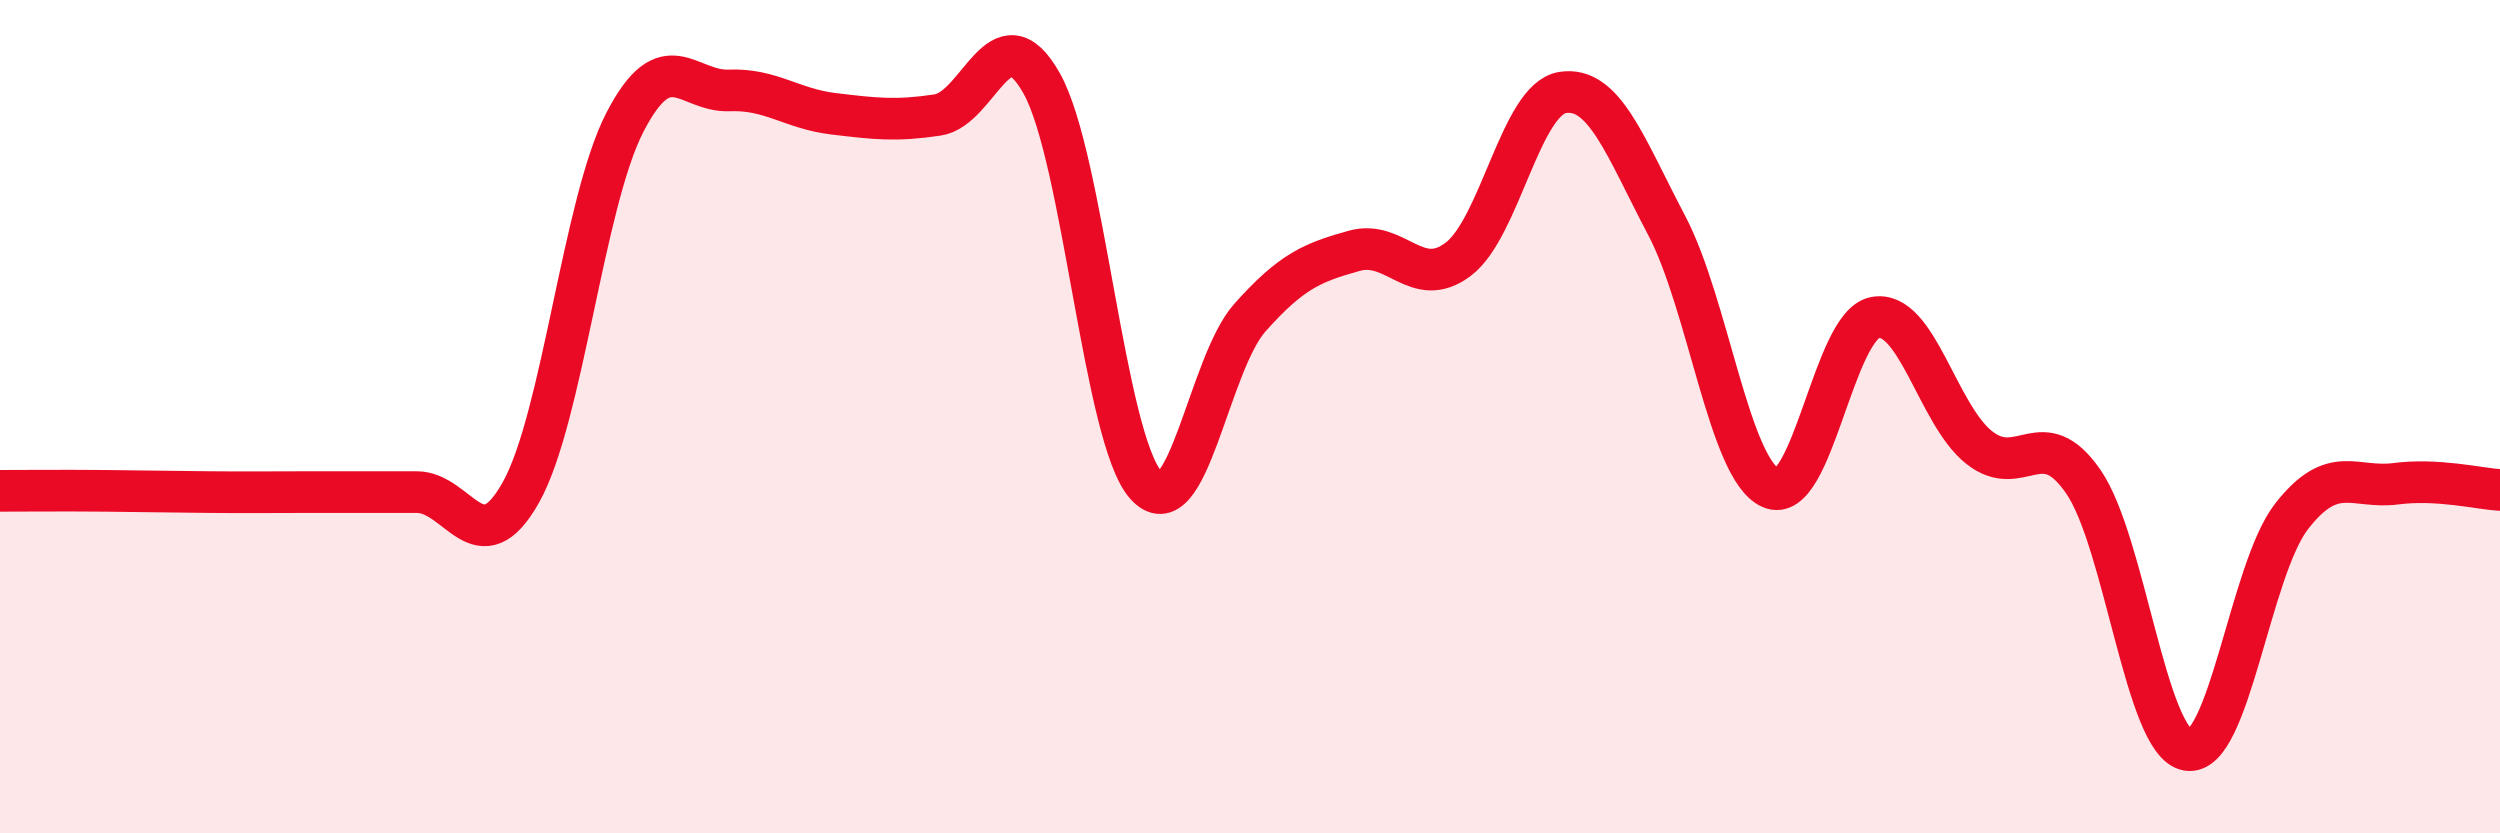
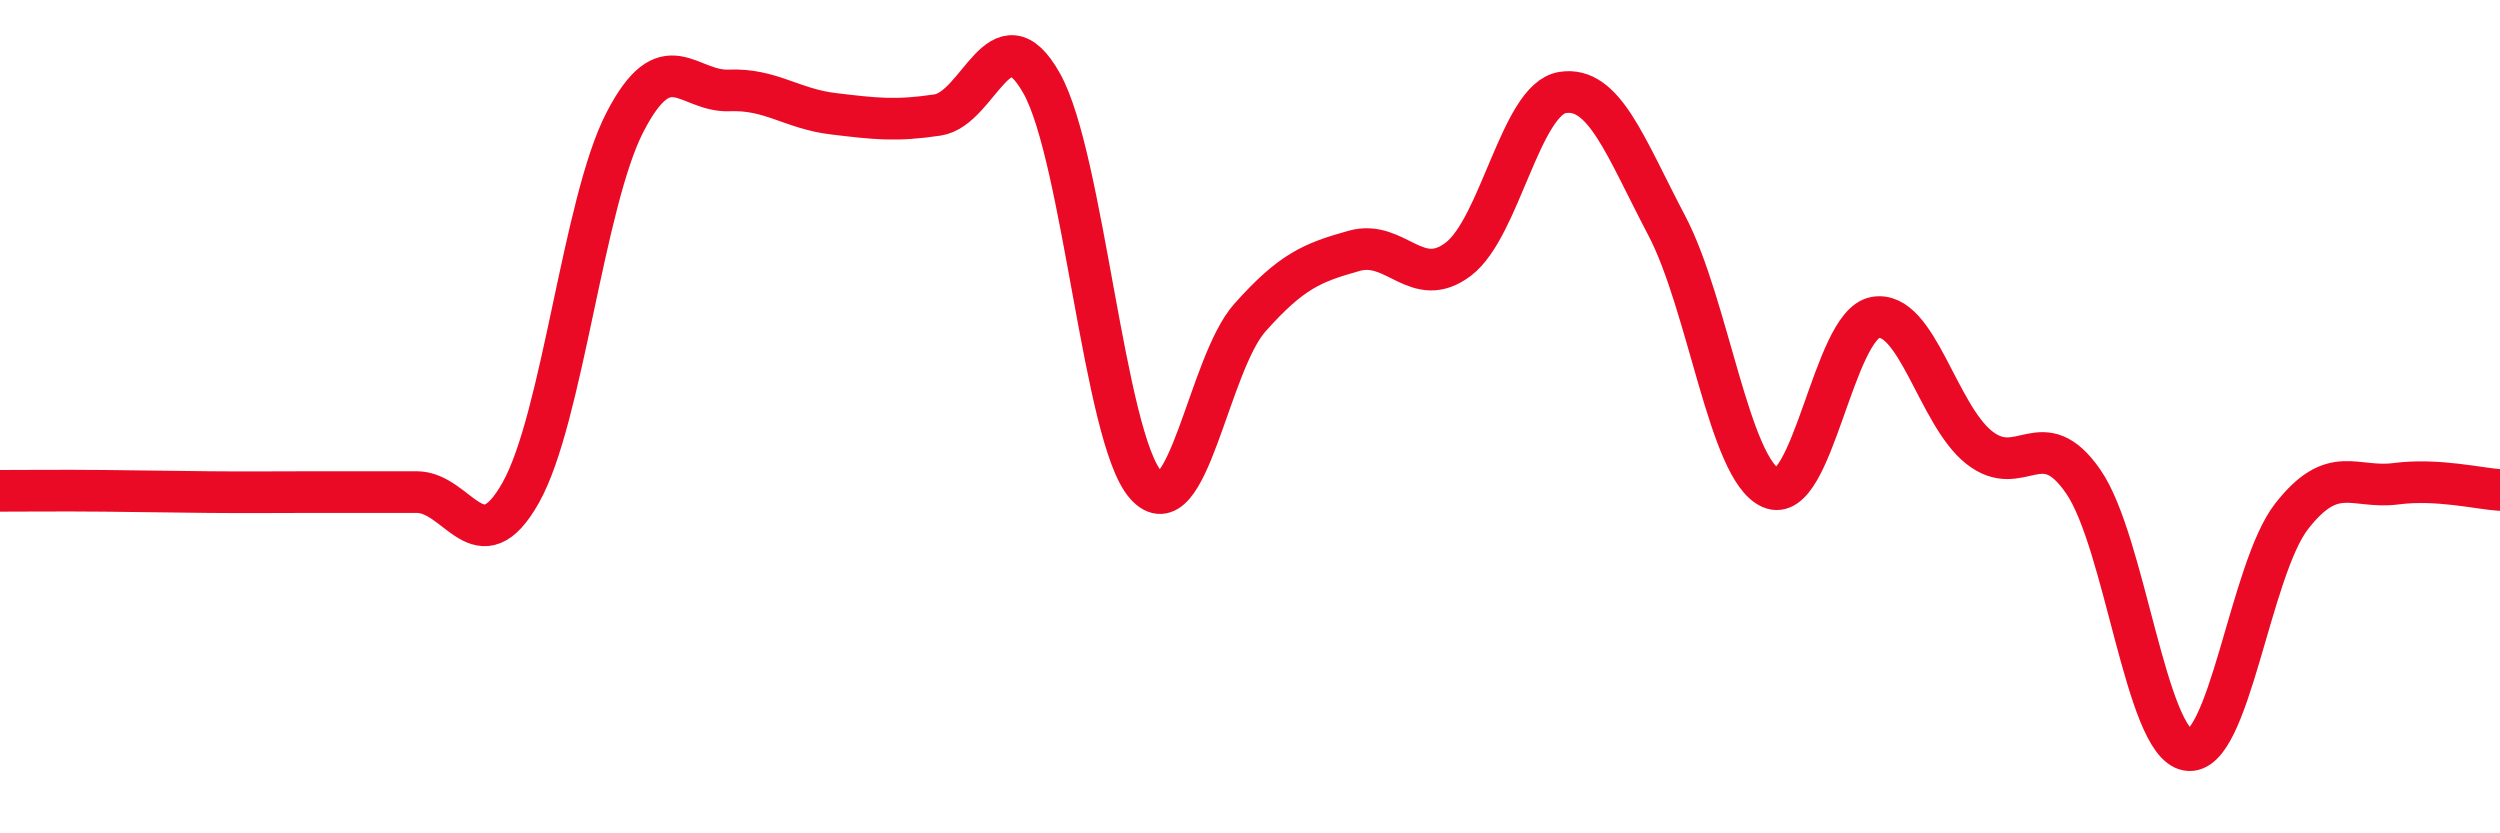
<svg xmlns="http://www.w3.org/2000/svg" width="60" height="20" viewBox="0 0 60 20">
-   <path d="M 0,11.78 C 0.5,11.78 1.5,11.77 2.5,11.78 C 3.5,11.79 4,11.8 5,11.81 C 6,11.82 6.5,11.81 7.5,11.81 C 8.5,11.81 9,11.81 10,11.81 C 11,11.81 11.5,13.6 12.5,11.82 C 13.5,10.04 14,4.86 15,2.93 C 16,1 16.5,2.21 17.5,2.17 C 18.5,2.13 19,2.61 20,2.73 C 21,2.85 21.5,2.91 22.5,2.76 C 23.5,2.61 24,0.22 25,2 C 26,3.78 26.5,10.52 27.5,11.64 C 28.5,12.76 29,8.74 30,7.62 C 31,6.5 31.5,6.3 32.5,6.02 C 33.5,5.74 34,6.98 35,6.22 C 36,5.46 36.5,2.38 37.5,2.22 C 38.5,2.06 39,3.51 40,5.41 C 41,7.31 41.5,11.27 42.5,11.71 C 43.5,12.15 44,7.81 45,7.62 C 46,7.43 46.5,9.95 47.5,10.74 C 48.5,11.53 49,10.11 50,11.56 C 51,13.01 51.5,17.83 52.5,18 C 53.5,18.17 54,13.67 55,12.39 C 56,11.11 56.5,11.74 57.5,11.61 C 58.5,11.48 59.5,11.73 60,11.76L60 20L0 20Z" fill="#EB0A25" opacity="0.1" stroke-linecap="round" stroke-linejoin="round" />
  <path d="M 0,11.78 C 0.5,11.78 1.5,11.77 2.5,11.78 C 3.5,11.79 4,11.8 5,11.81 C 6,11.82 6.5,11.81 7.5,11.81 C 8.5,11.81 9,11.81 10,11.81 C 11,11.81 11.5,13.6 12.5,11.82 C 13.5,10.04 14,4.86 15,2.93 C 16,1 16.5,2.21 17.5,2.17 C 18.5,2.13 19,2.61 20,2.73 C 21,2.85 21.5,2.91 22.5,2.76 C 23.5,2.61 24,0.22 25,2 C 26,3.78 26.5,10.52 27.5,11.64 C 28.5,12.76 29,8.74 30,7.62 C 31,6.5 31.5,6.3 32.5,6.02 C 33.5,5.74 34,6.98 35,6.22 C 36,5.46 36.5,2.38 37.5,2.22 C 38.5,2.06 39,3.51 40,5.41 C 41,7.31 41.5,11.27 42.5,11.71 C 43.5,12.15 44,7.81 45,7.62 C 46,7.43 46.5,9.95 47.5,10.74 C 48.5,11.53 49,10.11 50,11.56 C 51,13.01 51.5,17.83 52.5,18 C 53.5,18.17 54,13.67 55,12.39 C 56,11.11 56.5,11.74 57.5,11.61 C 58.5,11.48 59.5,11.73 60,11.76" stroke="#EB0A25" stroke-width="1" fill="none" stroke-linecap="round" stroke-linejoin="round" />
</svg>